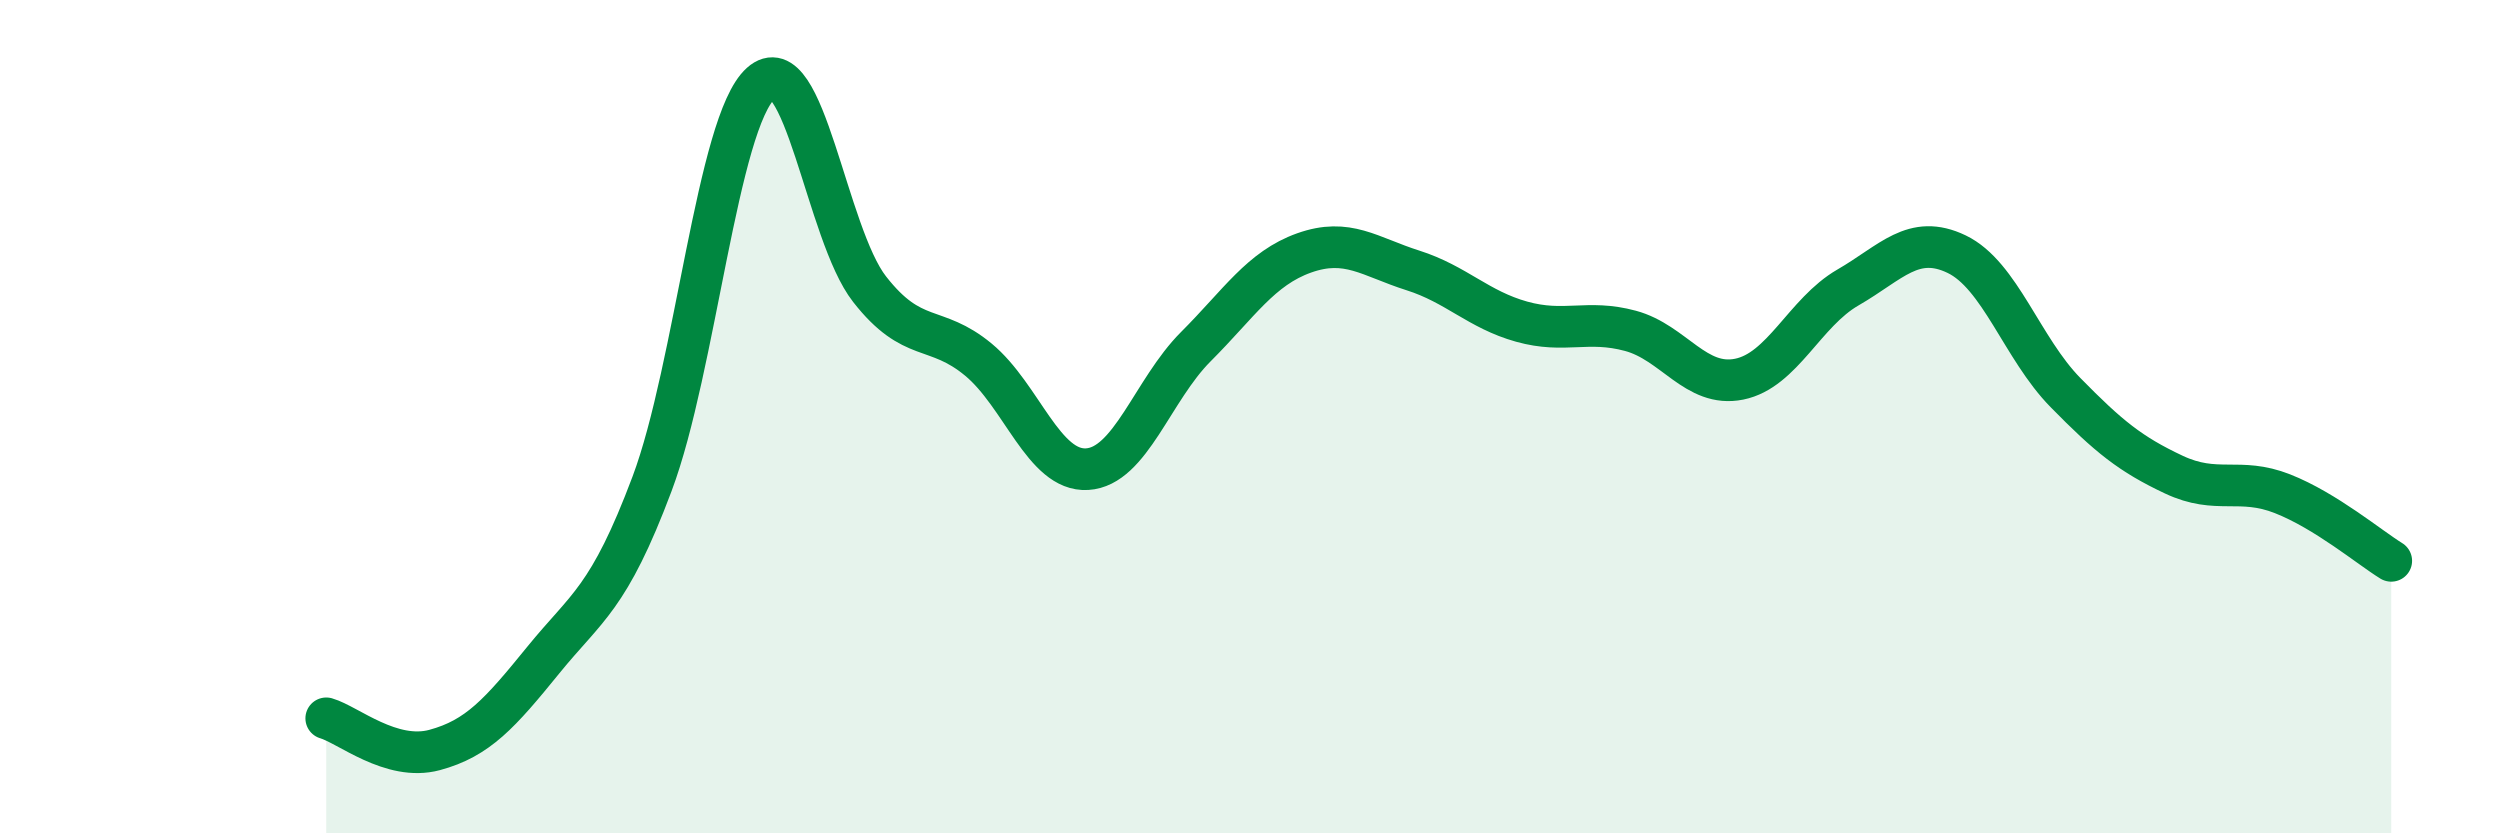
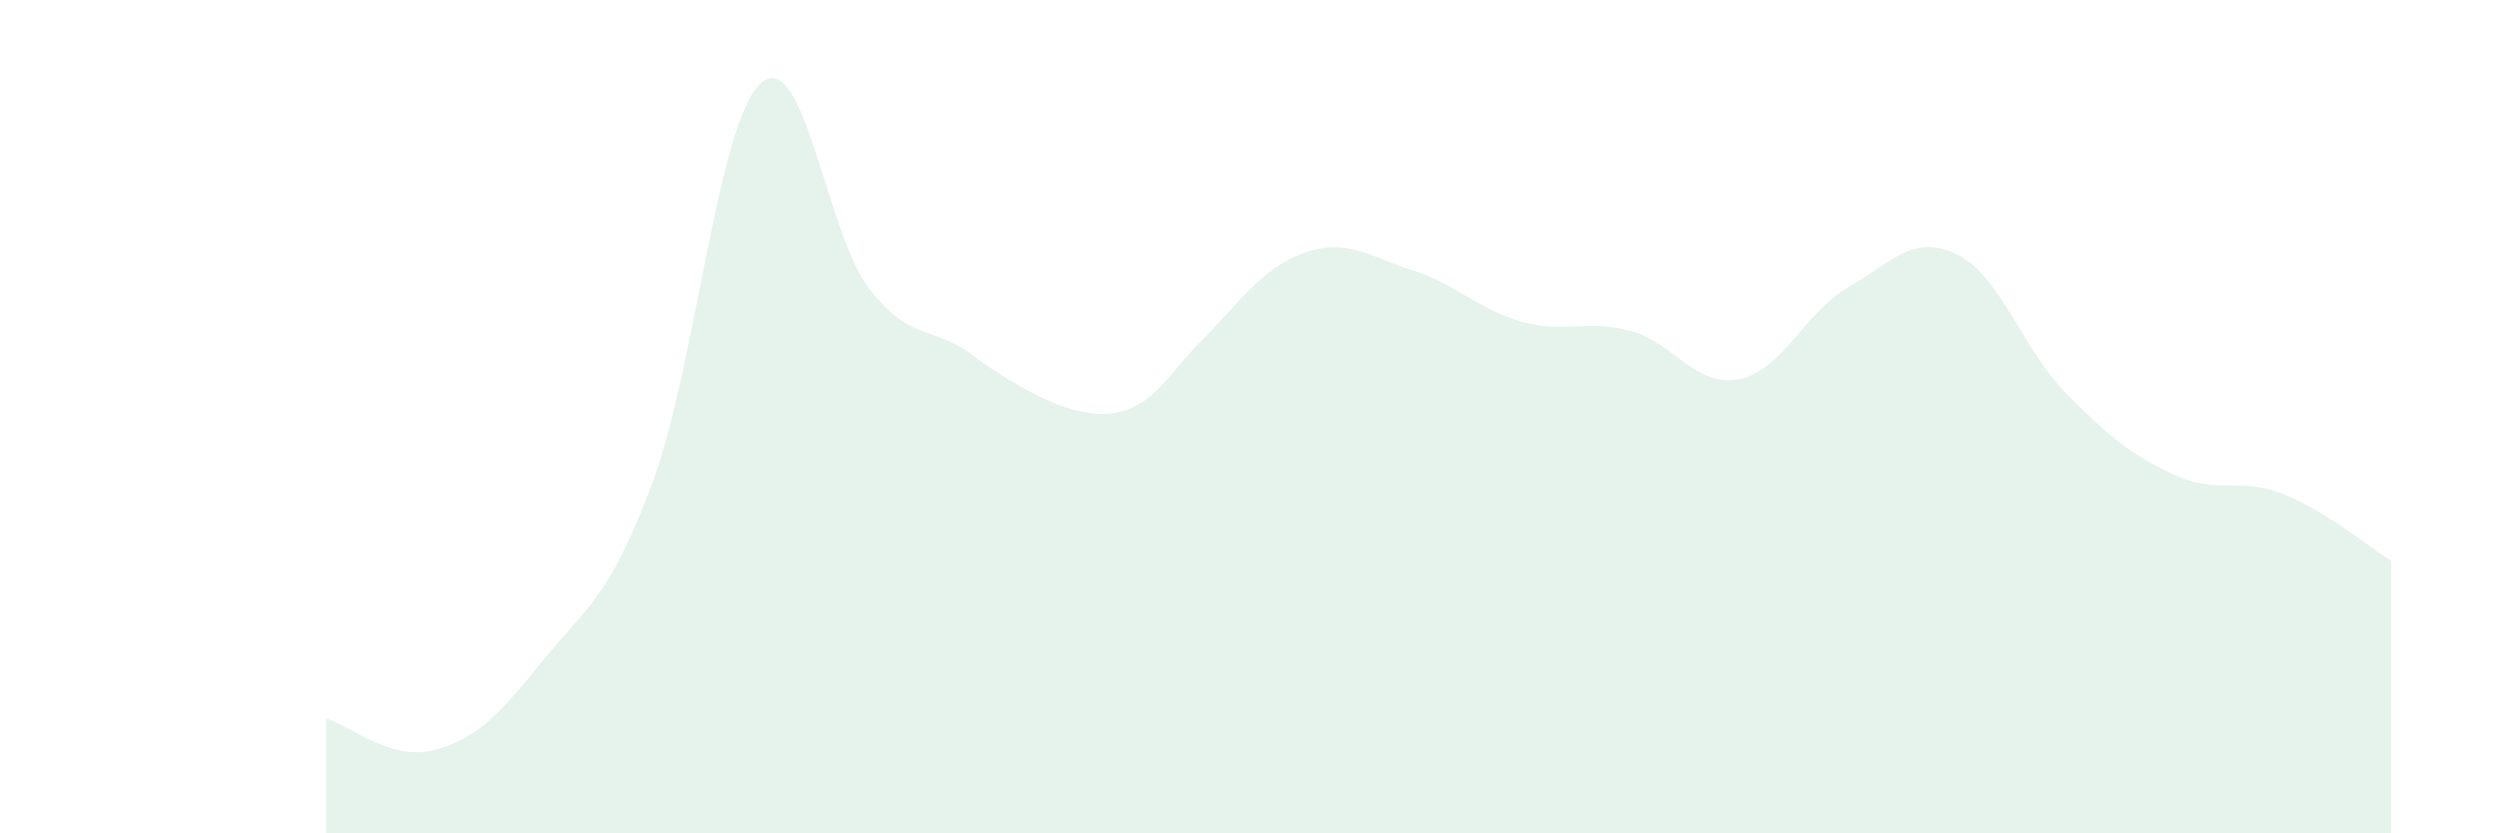
<svg xmlns="http://www.w3.org/2000/svg" width="60" height="20" viewBox="0 0 60 20">
-   <path d="M 7.83,17.24 C 8.35,17.39 9.39,18.28 10.43,18 C 11.47,17.72 12,17.12 13.04,15.84 C 14.08,14.56 14.61,14.38 15.65,11.61 C 16.69,8.84 17.22,2.93 18.26,2 C 19.3,1.07 19.83,5.61 20.87,6.94 C 21.91,8.27 22.44,7.77 23.48,8.63 C 24.52,9.49 25.05,11.32 26.09,11.26 C 27.13,11.2 27.66,9.36 28.7,8.32 C 29.74,7.28 30.26,6.44 31.3,6.07 C 32.34,5.7 32.87,6.16 33.91,6.49 C 34.95,6.82 35.48,7.43 36.52,7.72 C 37.56,8.01 38.09,7.66 39.13,7.94 C 40.17,8.22 40.7,9.31 41.74,9.1 C 42.78,8.89 43.31,7.5 44.35,6.9 C 45.39,6.3 45.92,5.6 46.96,6.1 C 48,6.6 48.53,8.36 49.57,9.42 C 50.61,10.48 51.13,10.9 52.17,11.39 C 53.21,11.88 53.74,11.44 54.78,11.85 C 55.82,12.26 56.87,13.14 57.39,13.46L57.39 20L7.83 20Z" fill="#008740" opacity="0.1" stroke-linecap="round" stroke-linejoin="round" />
-   <path d="M 7.83,17.24 C 8.35,17.39 9.39,18.28 10.43,18 C 11.47,17.72 12,17.12 13.04,15.84 C 14.08,14.56 14.61,14.38 15.65,11.61 C 16.69,8.84 17.22,2.93 18.26,2 C 19.3,1.07 19.83,5.61 20.87,6.94 C 21.91,8.27 22.44,7.77 23.48,8.63 C 24.52,9.49 25.05,11.32 26.09,11.26 C 27.13,11.2 27.66,9.36 28.7,8.32 C 29.74,7.28 30.26,6.44 31.3,6.07 C 32.34,5.7 32.87,6.16 33.91,6.49 C 34.95,6.82 35.48,7.43 36.52,7.72 C 37.56,8.01 38.09,7.66 39.13,7.94 C 40.17,8.22 40.7,9.31 41.74,9.1 C 42.78,8.89 43.31,7.5 44.35,6.9 C 45.39,6.3 45.92,5.6 46.96,6.1 C 48,6.6 48.53,8.36 49.57,9.42 C 50.61,10.48 51.13,10.9 52.17,11.39 C 53.21,11.88 53.74,11.44 54.78,11.85 C 55.82,12.26 56.87,13.14 57.39,13.46" stroke="#008740" stroke-width="1" fill="none" stroke-linecap="round" stroke-linejoin="round" />
+   <path d="M 7.83,17.24 C 8.35,17.39 9.39,18.28 10.43,18 C 11.47,17.72 12,17.12 13.04,15.84 C 14.08,14.56 14.61,14.38 15.65,11.61 C 16.69,8.84 17.22,2.93 18.26,2 C 19.3,1.07 19.83,5.61 20.87,6.94 C 21.91,8.27 22.44,7.77 23.48,8.63 C 27.13,11.2 27.66,9.36 28.7,8.32 C 29.74,7.28 30.26,6.44 31.3,6.07 C 32.34,5.7 32.87,6.16 33.91,6.49 C 34.95,6.82 35.48,7.43 36.52,7.72 C 37.56,8.01 38.09,7.66 39.13,7.94 C 40.17,8.22 40.7,9.31 41.74,9.1 C 42.78,8.89 43.31,7.5 44.35,6.9 C 45.39,6.3 45.92,5.6 46.96,6.1 C 48,6.6 48.53,8.36 49.57,9.42 C 50.61,10.48 51.13,10.9 52.17,11.39 C 53.21,11.88 53.74,11.44 54.78,11.85 C 55.82,12.26 56.87,13.14 57.39,13.46L57.39 20L7.83 20Z" fill="#008740" opacity="0.1" stroke-linecap="round" stroke-linejoin="round" />
</svg>